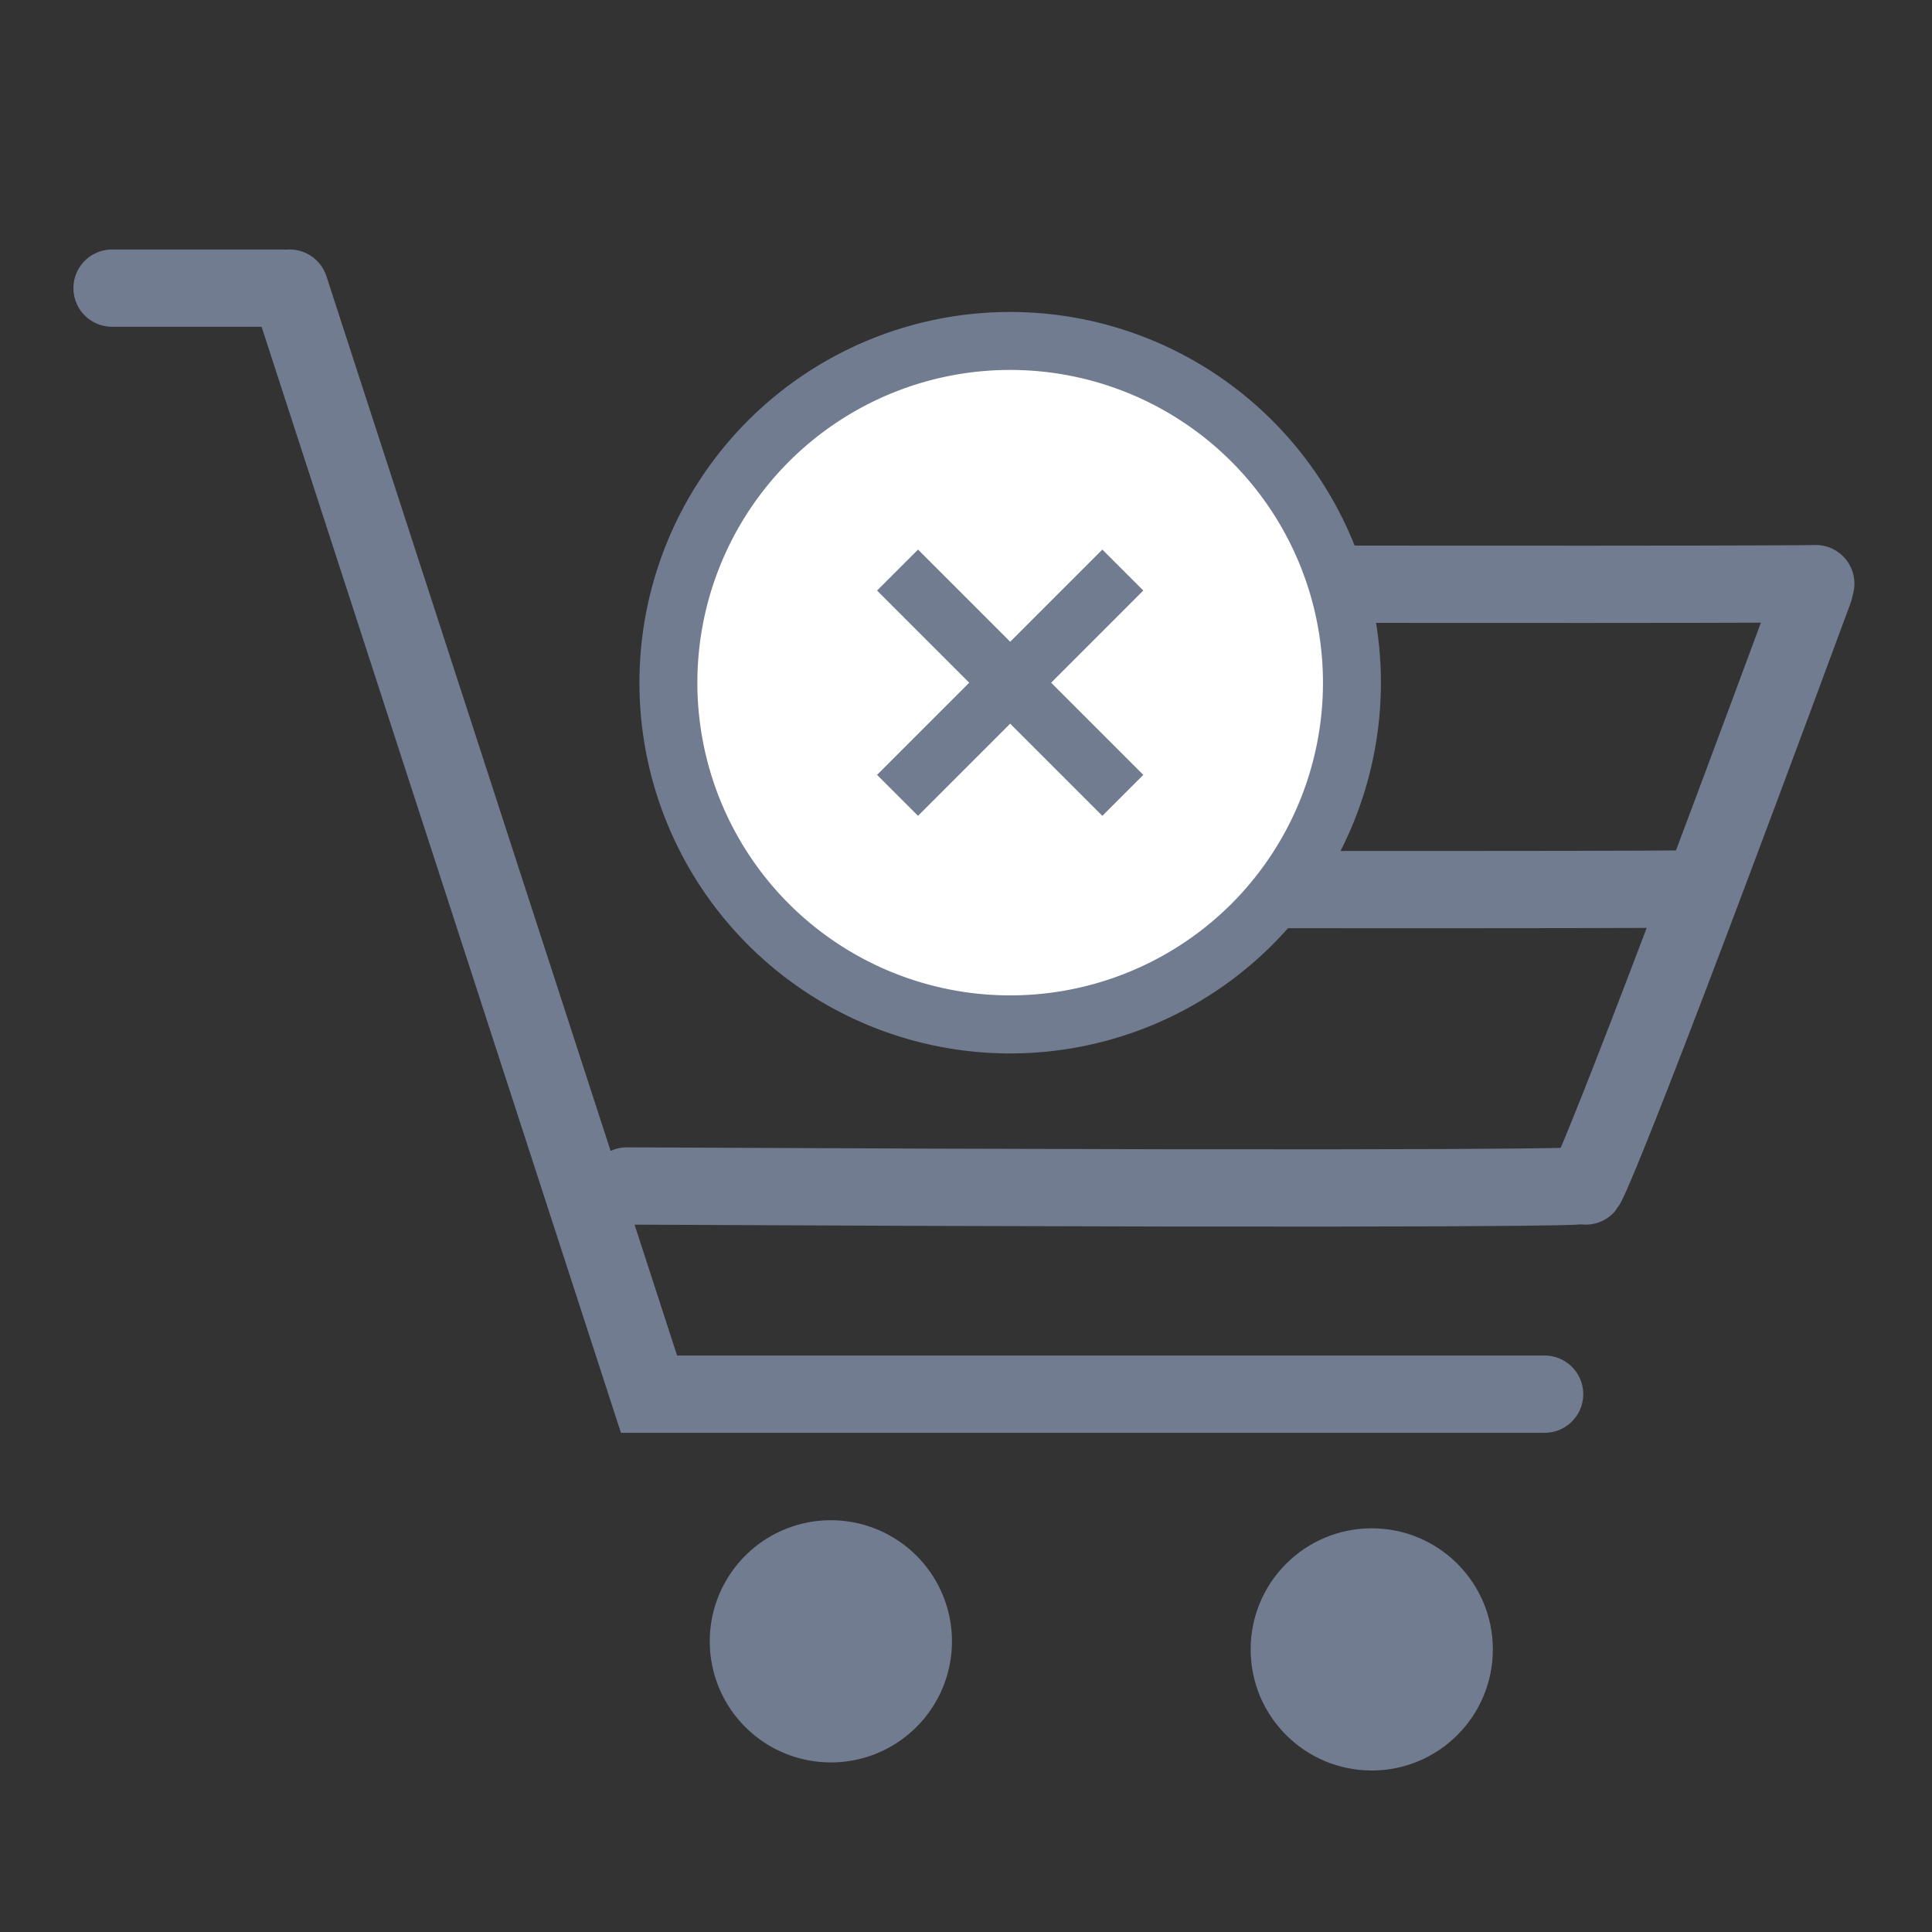
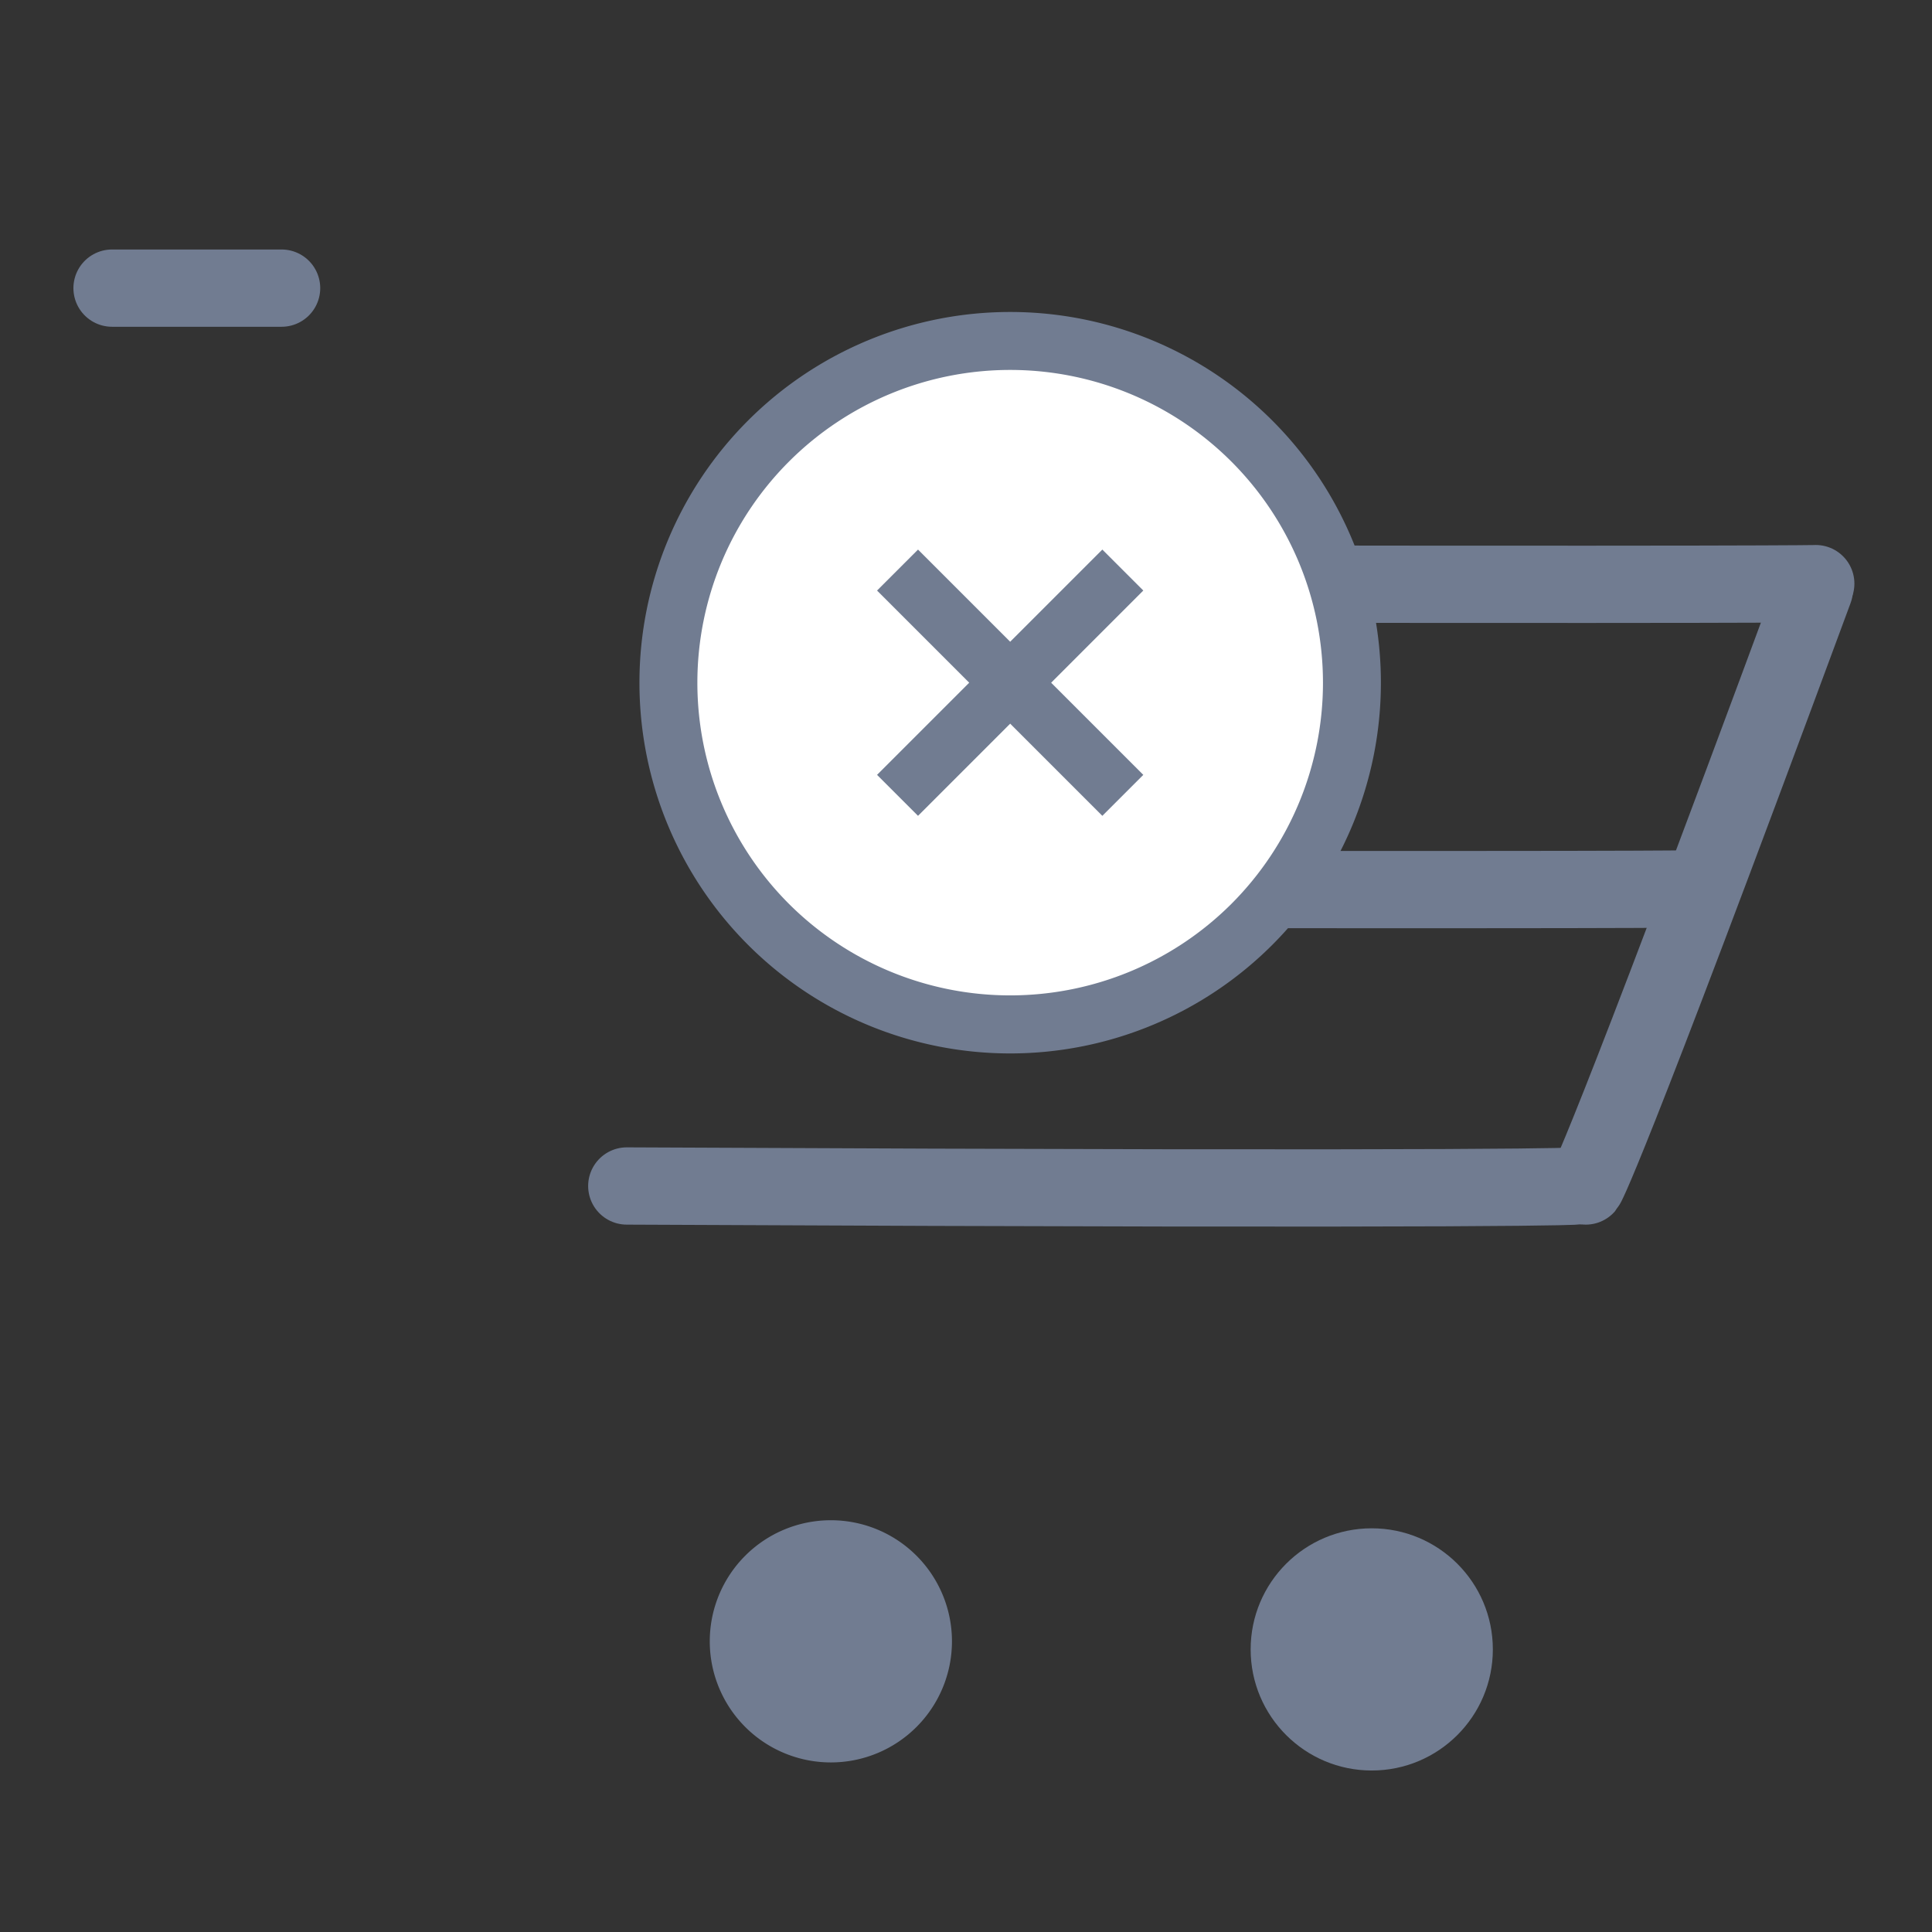
<svg xmlns="http://www.w3.org/2000/svg" width="500" height="500" viewBox="0 0 500 500">
  <rect x="0" y="0" width="500" height="500" fill="#333333" stroke="none" />
  <defs>
    <clipPath id="clip-cancel-order">
      <rect width="500" height="500" />
    </clipPath>
  </defs>
  <g id="cancel-order" clip-path="url(#clip-cancel-order)">
    <g id="Group_4249" data-name="Group 4249" transform="translate(3.999 28.568)">
      <g id="Group_4248" data-name="Group 4248">
        <g id="Group_2041" data-name="Group 2041" transform="translate(25 46)">
          <line id="Line_160" data-name="Line 160" x2="43.875" fill="none" stroke="#717c91" stroke-linecap="round" stroke-width="20" />
-           <path id="Path_1045" data-name="Path 1045" d="M-16620.5,2757.5l93,286.24h231.781" transform="translate(16666.465 -2757.5)" fill="none" stroke="#717c91" stroke-linecap="round" stroke-width="20" />
          <path id="Path_1048" data-name="Path 1048" d="M31.34,0A31.34,31.34,0,1,1,0,31.34,31.34,31.34,0,0,1,31.34,0Z" transform="translate(154.688 318.867)" fill="#717c91" />
          <circle id="Ellipse_275" data-name="Ellipse 275" cx="31.34" cy="31.34" r="31.34" transform="translate(294.668 320.957)" fill="#717c91" />
          <path id="Path_1047" data-name="Path 1047" d="M-21743.3,12464.4c217.281.406,224.539,0,224.539,0" transform="translate(21926.414 -12308.92)" fill="none" stroke="#717c91" stroke-linecap="round" stroke-width="20" />
          <path id="Path_1049" data-name="Path 1049" d="M-21743.3,12464.4c217.281.406,224.539,0,224.539,0" transform="translate(21959.678 -12387.925)" fill="none" stroke="#717c91" stroke-linecap="round" stroke-width="20" />
          <path id="Path_1050" data-name="Path 1050" d="M-21743.3,12464.4c237.75,1.156,245.68,0,245.68,0" transform="translate(21876.514 -12232.035)" fill="none" stroke="#717c91" stroke-linecap="round" stroke-width="20" />
          <path id="Path_1051" data-name="Path 1051" d="M0,.858c159.9-1.93,165.225,0,165.225,0" transform="matrix(-0.358, 0.934, -0.934, -0.358, 441.346, 78.349)" fill="none" stroke="#717c91" stroke-linecap="round" stroke-width="20" />
        </g>
        <g id="Group_550" data-name="Group 550" transform="translate(257.432 12.432) rotate(45)">
          <ellipse id="Ellipse_4" data-name="Ellipse 4" cx="85.807" cy="85.807" rx="85.807" ry="85.807" transform="translate(10.727 10.726)" fill="#fff" />
          <path id="plus" d="M163.786,28.1A95.944,95.944,0,0,0,28.1,163.786,95.944,95.944,0,0,0,163.786,28.1ZM95.943,176.9A80.952,80.952,0,1,1,176.9,95.944,81.044,81.044,0,0,1,95.943,176.9Zm7.5-88.455h33.73v14.991h-33.73v33.73H88.448v-33.73H54.718V88.441h33.73V54.71h14.991Zm0,0" transform="translate(0)" fill="#717c91" />
        </g>
      </g>
    </g>
  </g>
</svg>